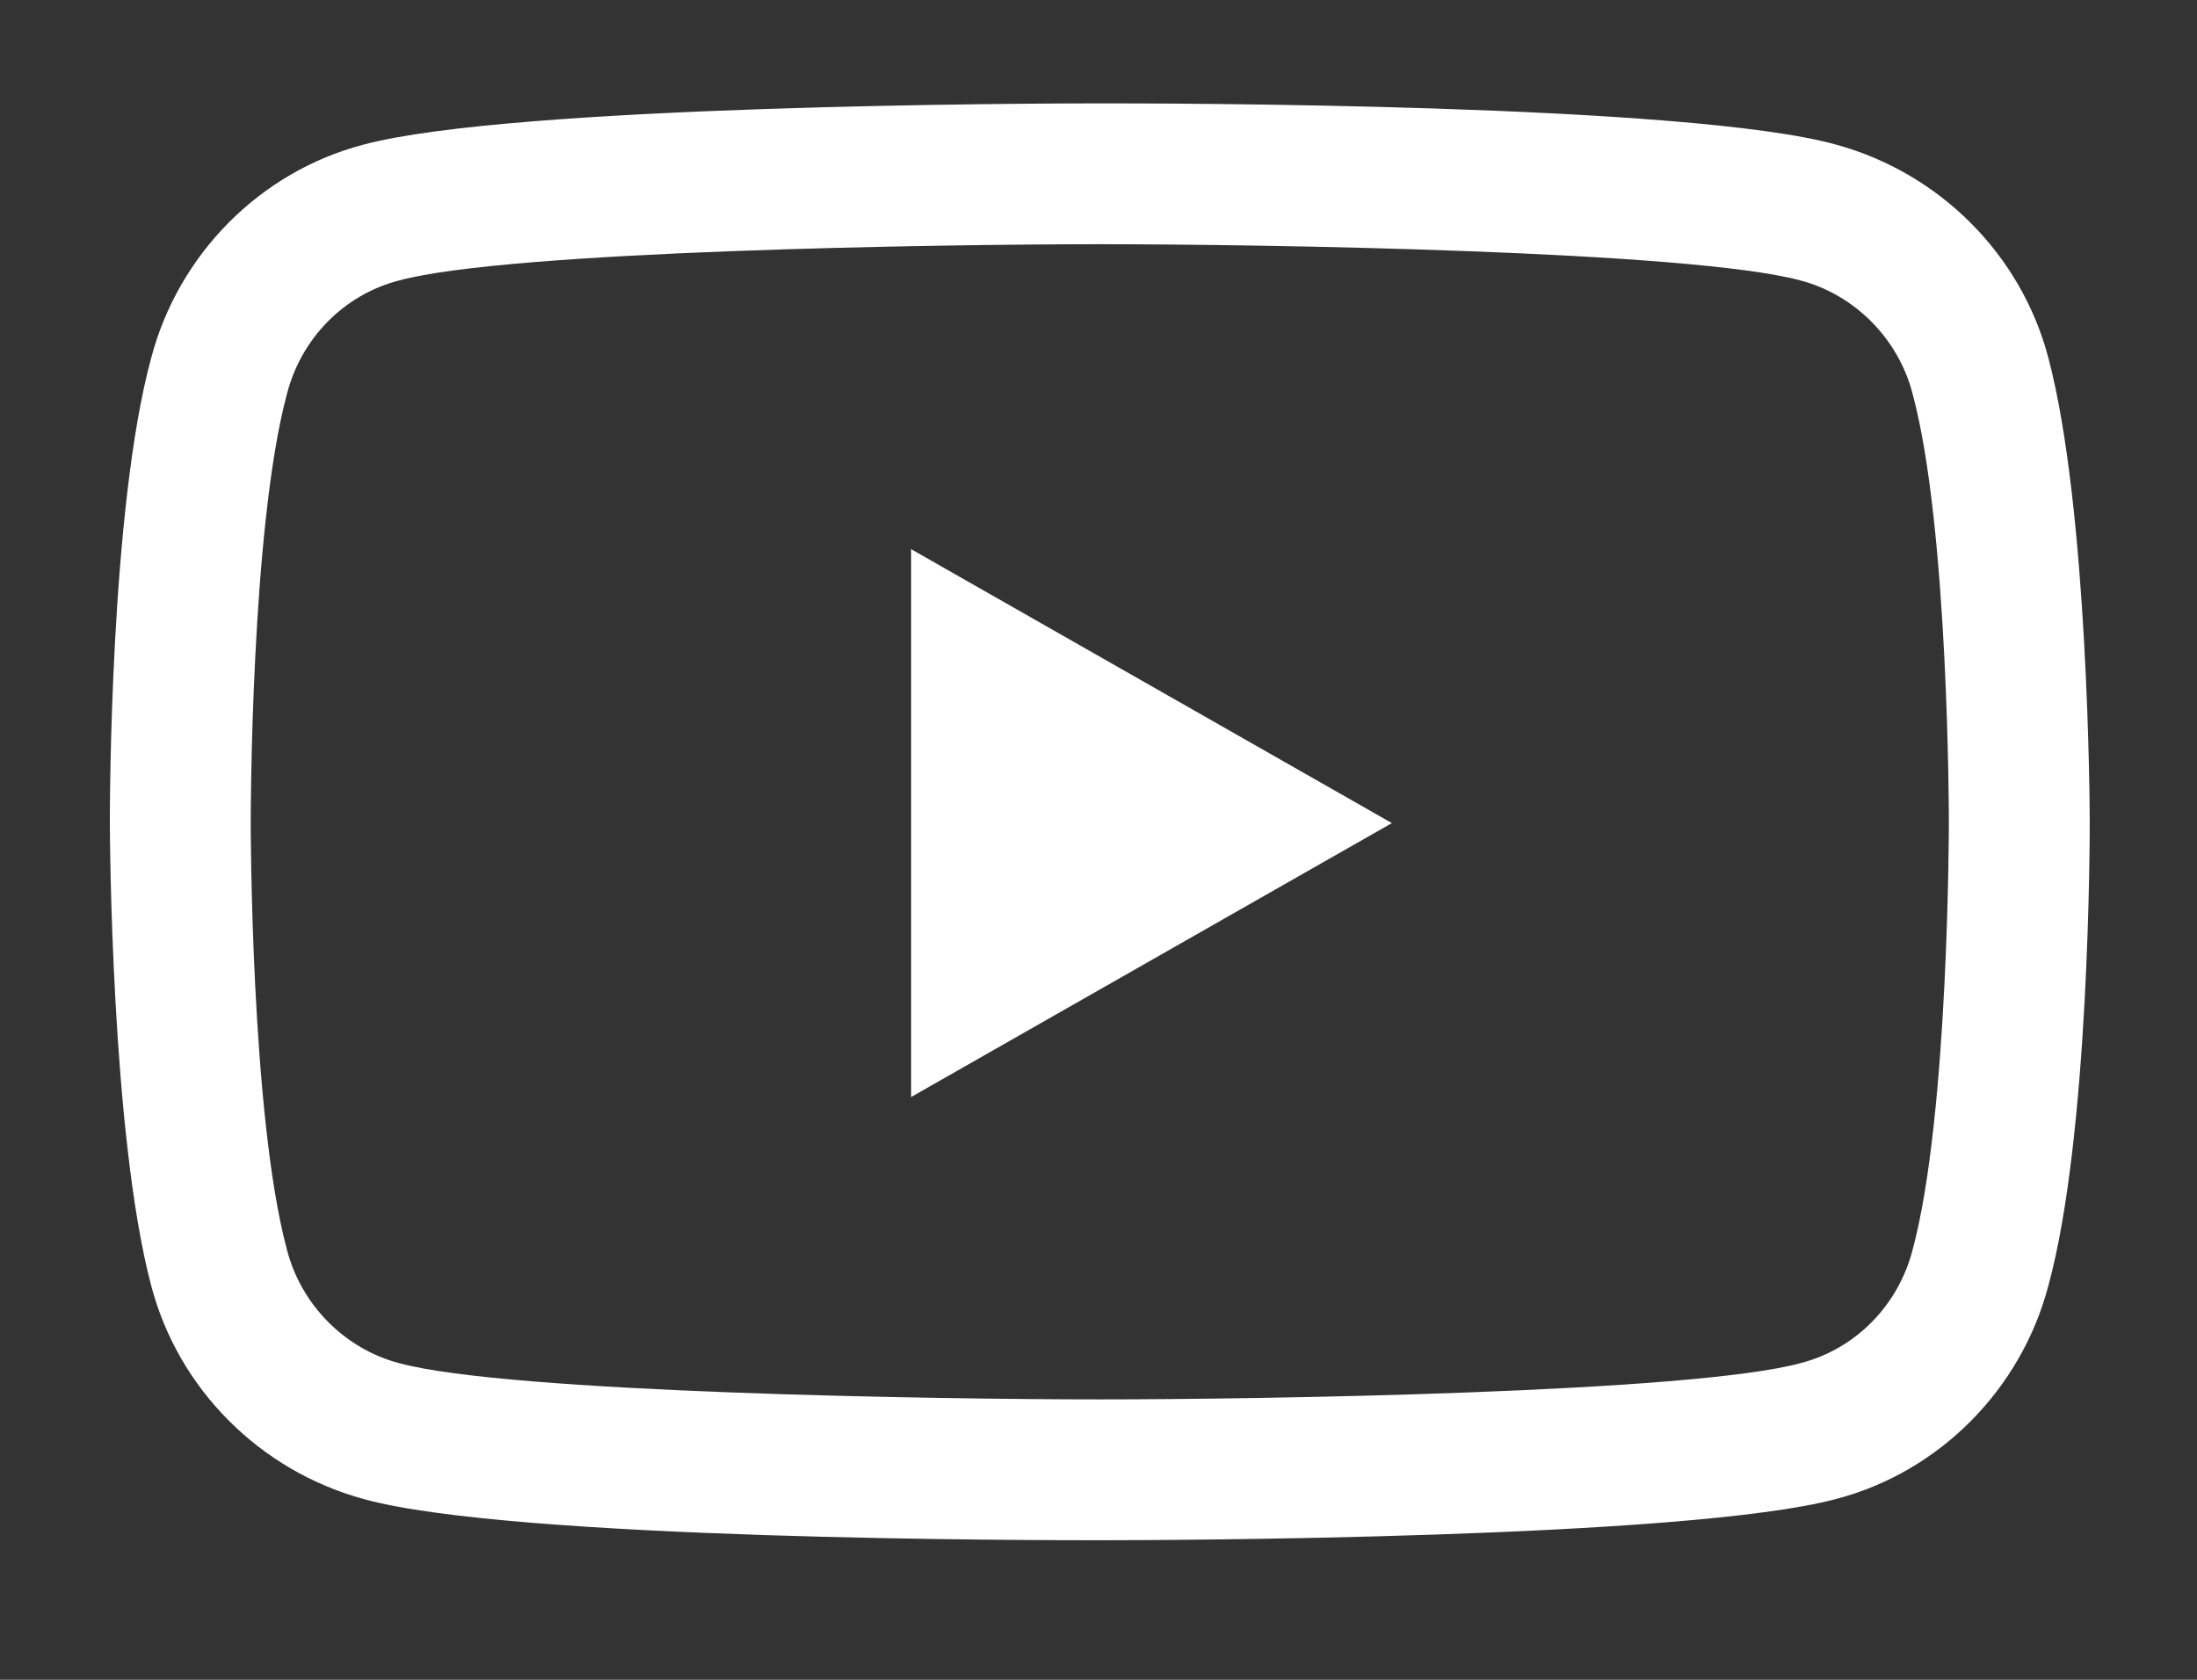
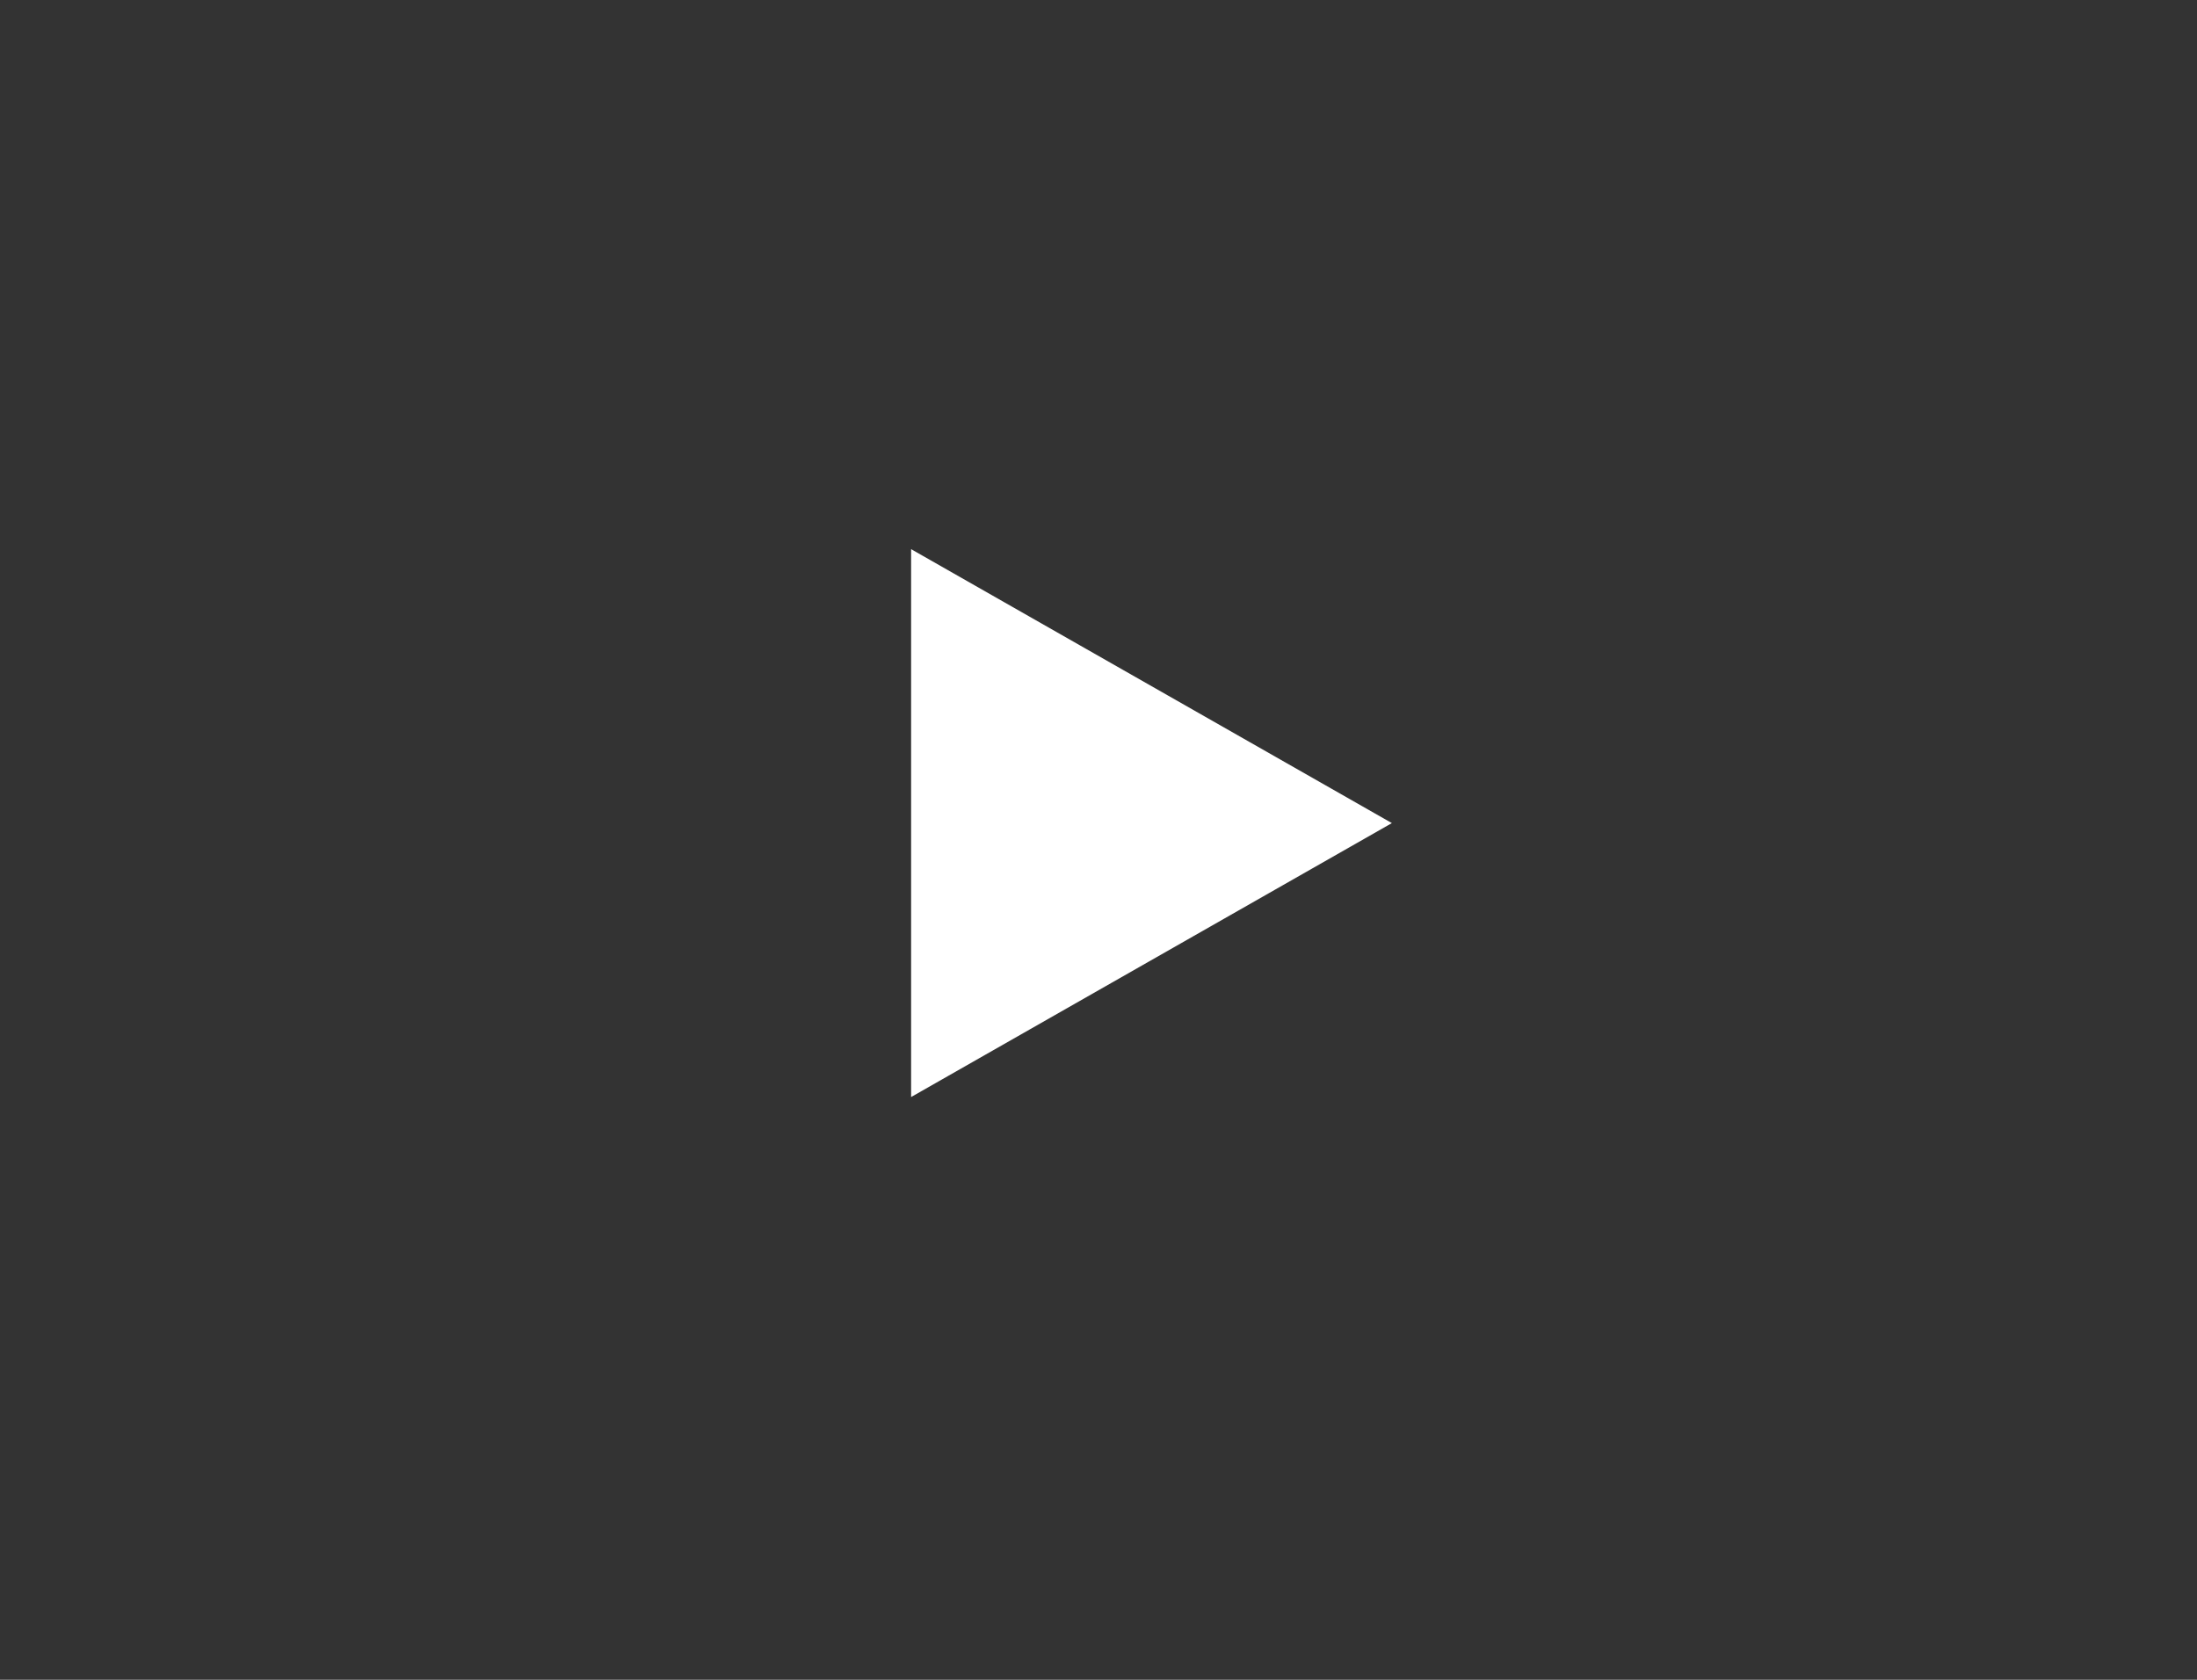
<svg xmlns="http://www.w3.org/2000/svg" version="1.1" viewBox="0 0 17 13">
  <rect x="0" y="0" width="17" height="13" fill="#333333" stroke="none" />
  <defs>
    <style>
      .cls-1 {
        fill: #fff;
      }
    </style>
  </defs>
  <g>
    <g id="_レイヤー_1" data-name="レイヤー_1">
      <g>
-         <path class="cls-1" d="M8.51,11.92c-.46,0-4.56,0-5.7-.32-.8-.22-1.43-.85-1.64-1.65-.31-1.17-.32-3.49-.32-3.59s0-2.42.32-3.59c.21-.8.84-1.44,1.64-1.65,1.15-.31,5.24-.32,5.7-.32s4.56,0,5.7.32c.8.22,1.43.85,1.64,1.65h0c.31,1.17.32,3.49.32,3.59s0,2.42-.32,3.59c-.21.8-.84,1.44-1.64,1.65-1.15.31-5.24.32-5.7.32ZM8.51,1.89c-1.22,0-4.57.05-5.42.28-.43.11-.76.45-.87.88-.28,1.04-.28,3.29-.28,3.31s0,2.27.28,3.31c.11.43.45.77.87.88.85.23,4.2.28,5.42.28s4.57-.05,5.42-.28c.43-.11.76-.45.87-.88.28-1.04.28-3.29.28-3.31s0-2.27-.28-3.31h0c-.11-.43-.45-.77-.87-.88-.85-.23-4.2-.28-5.42-.28Z" />
        <path class="cls-1" d="M7.05,8.48v-4.23l3.72,2.12-3.72,2.12Z" />
      </g>
    </g>
  </g>
</svg>